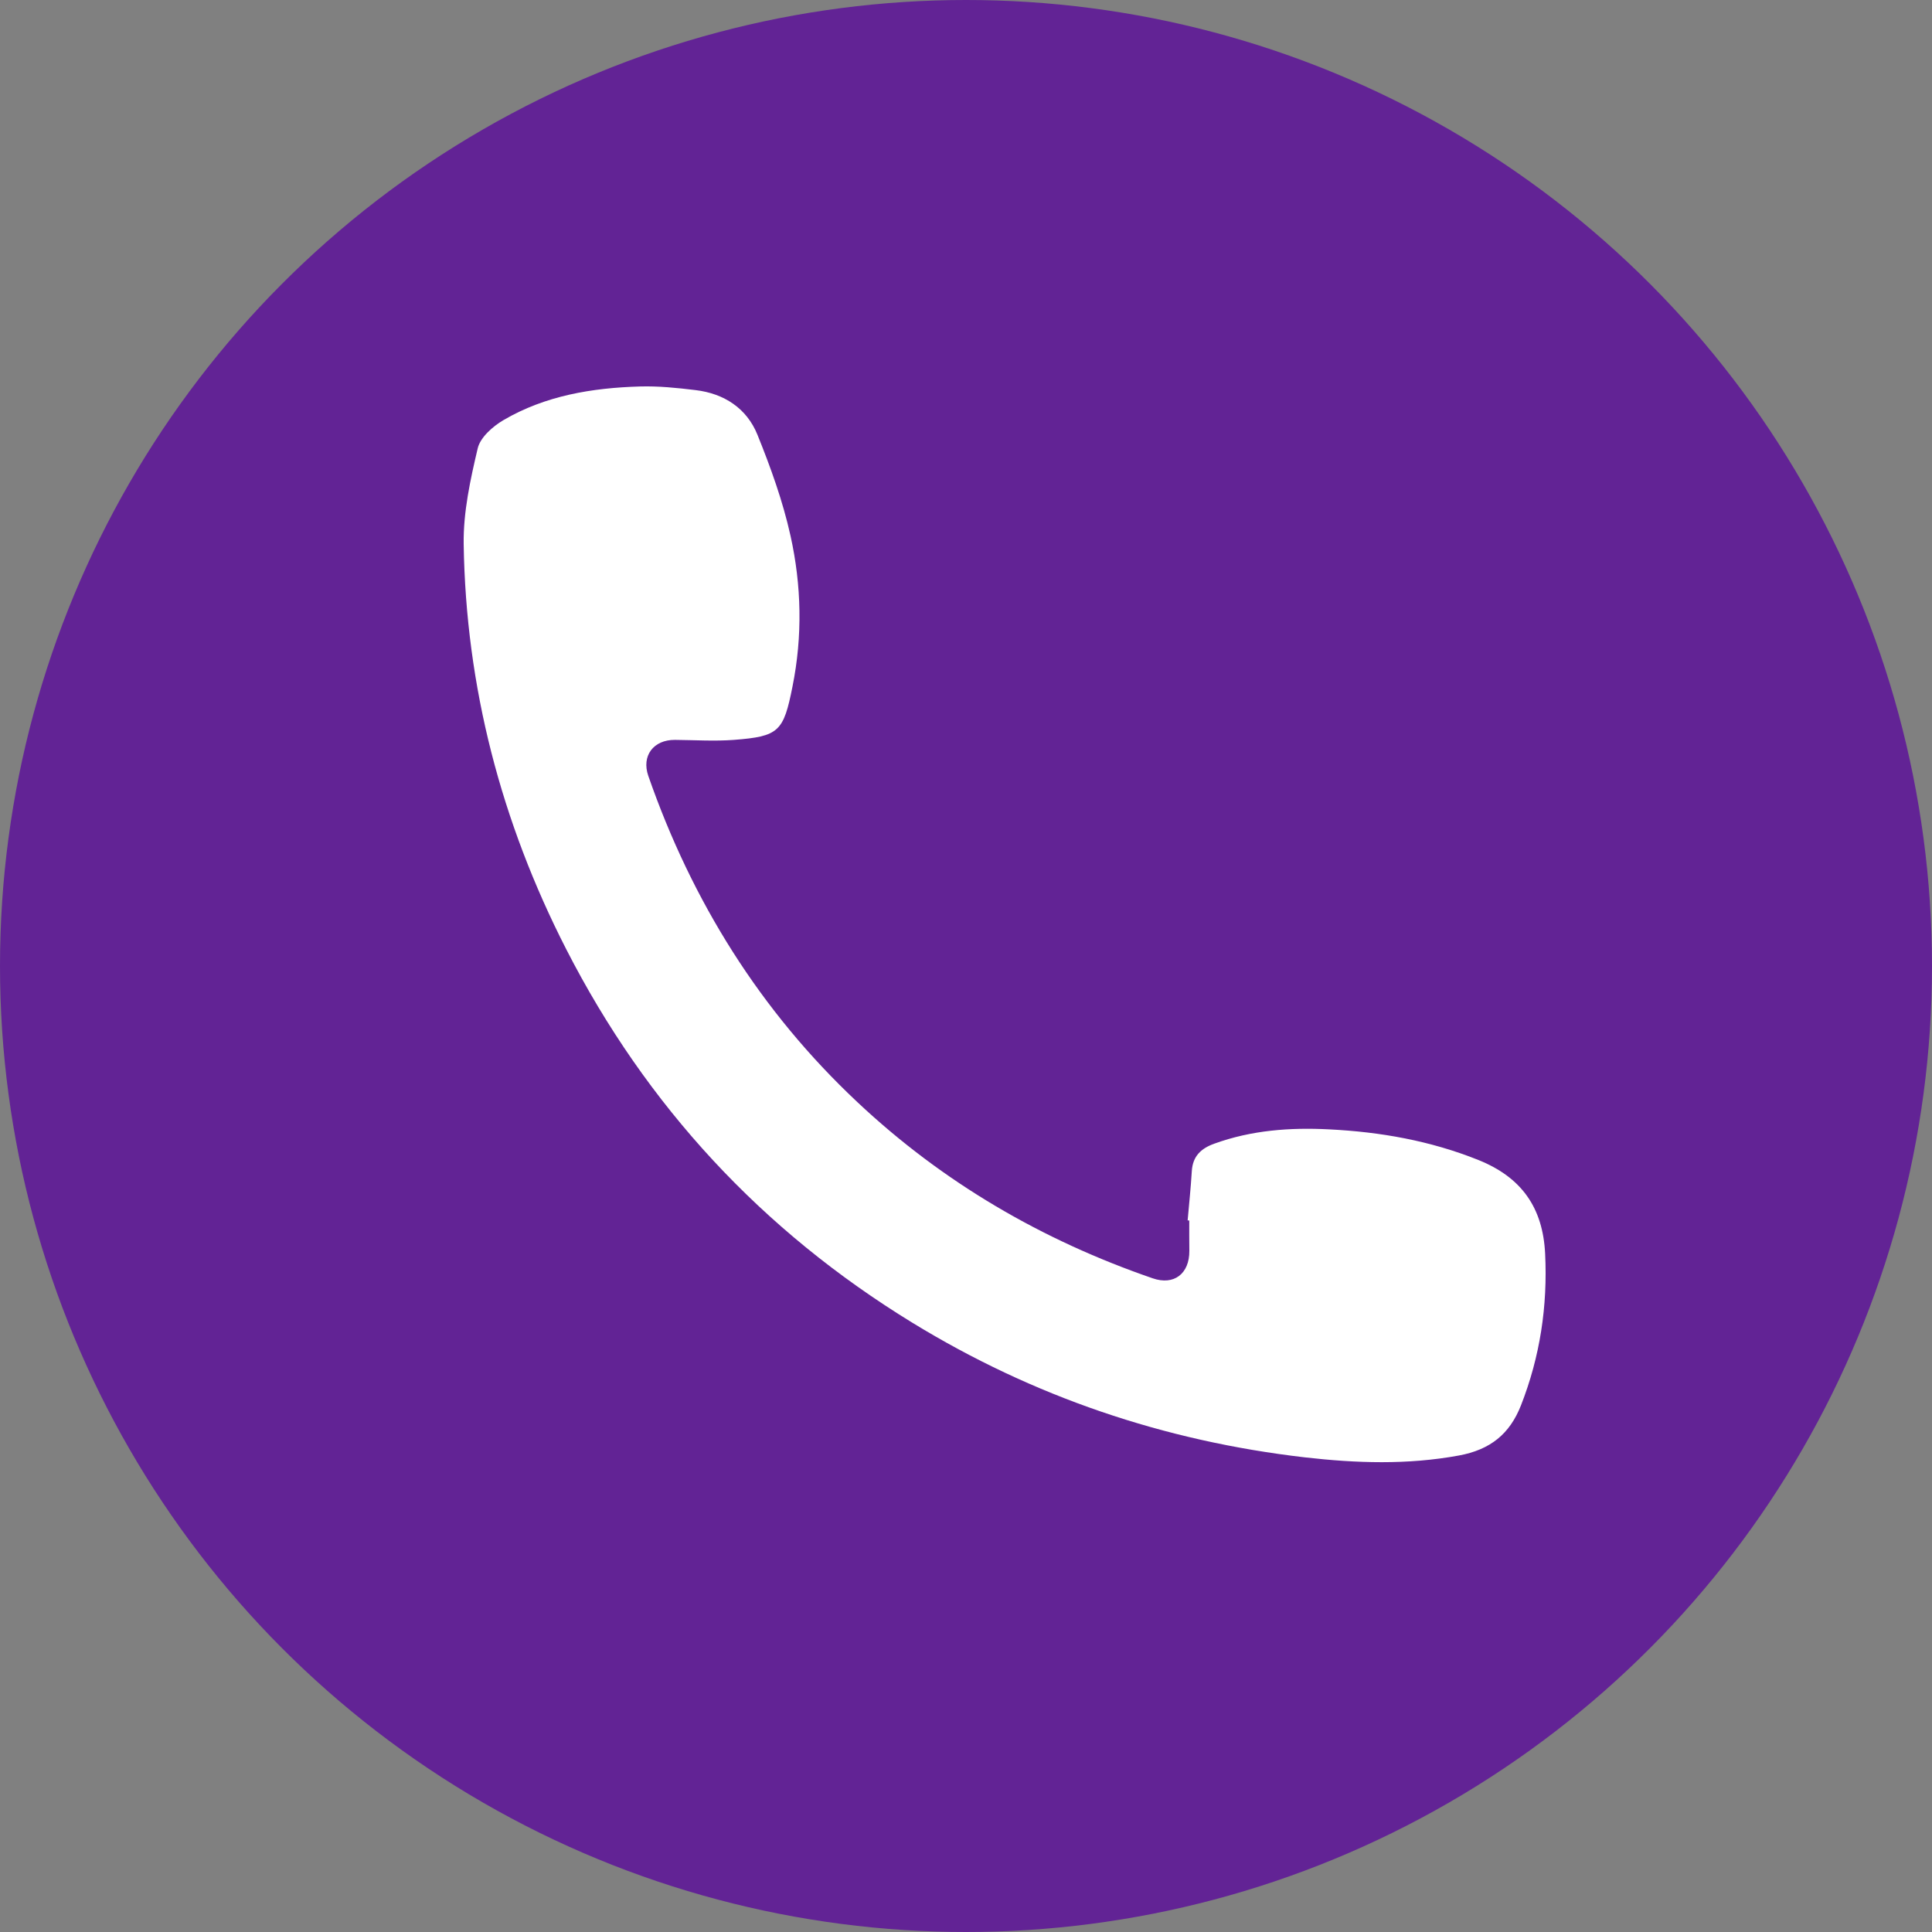
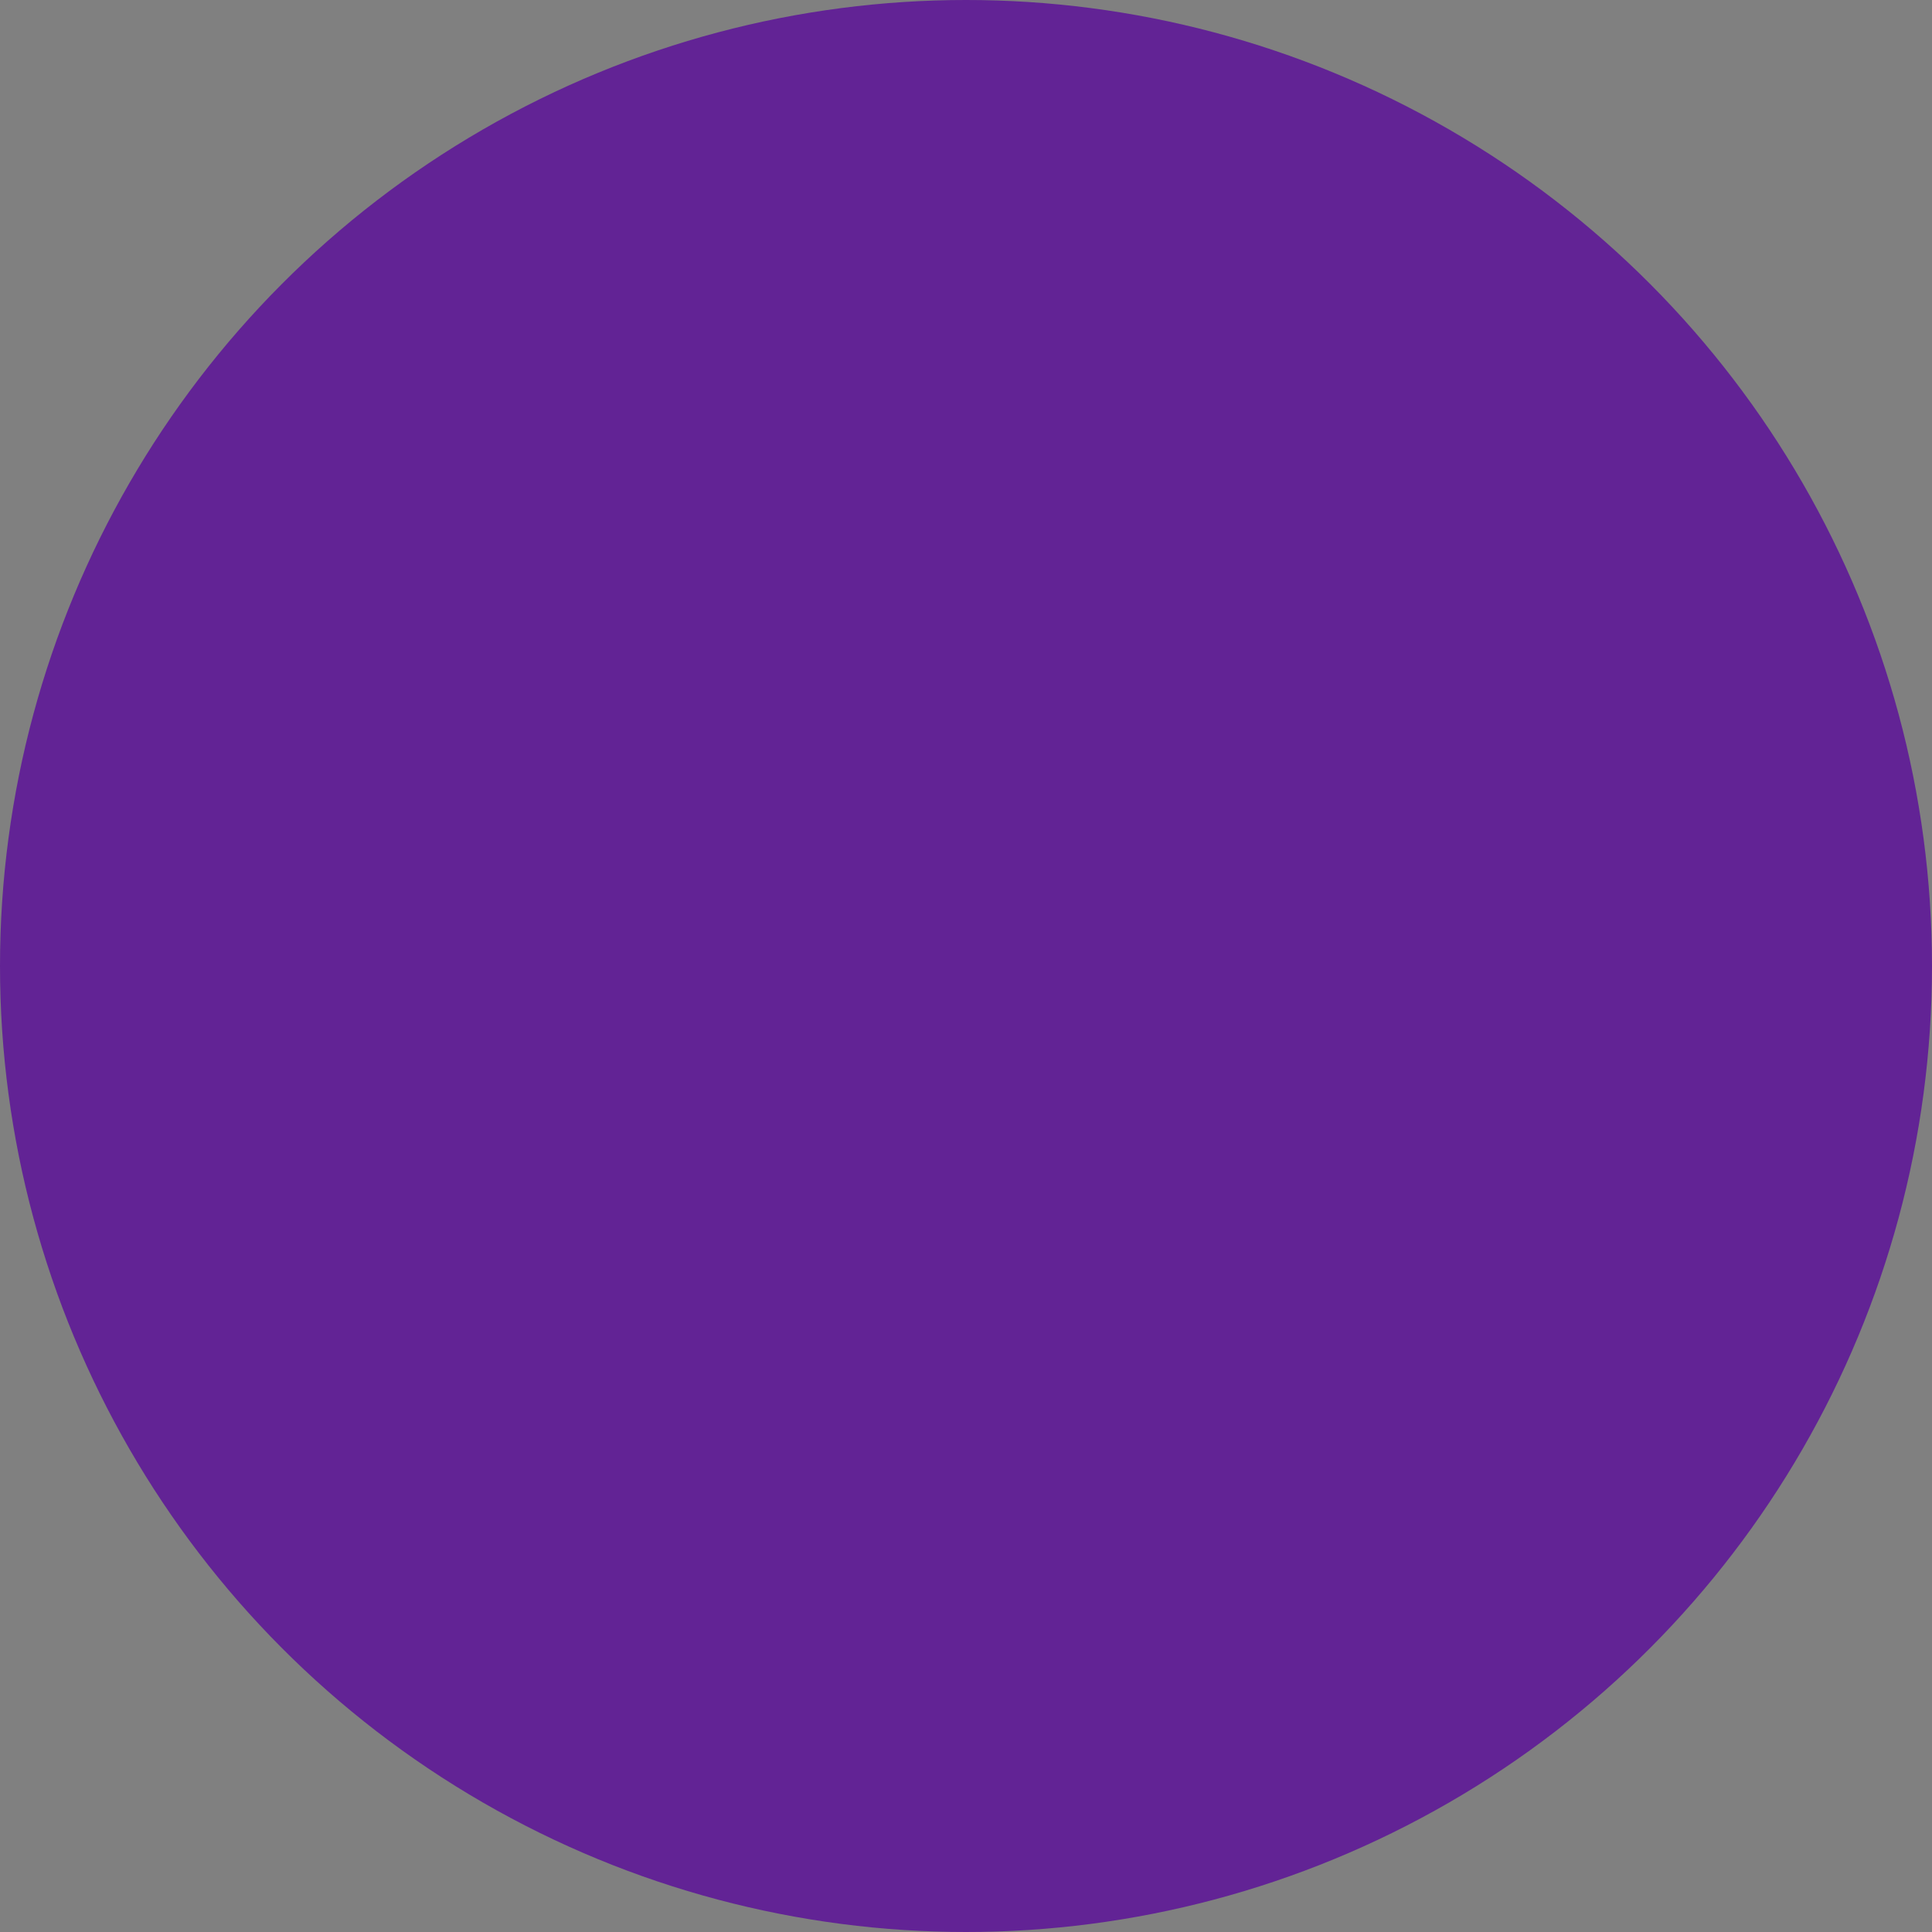
<svg xmlns="http://www.w3.org/2000/svg" width="25px" height="25px" viewBox="0 0 25 25" version="1.1">
  <rect x="0" y="0" width="25" height="25" fill="#808080" stroke="none" />
  <title>Untitled</title>
  <g id="Page-1" stroke="none" stroke-width="1" fill="none" fill-rule="evenodd">
    <g id="Group-23">
      <circle id="Oval" fill="#622395" cx="12.5" cy="12.5" r="12.5" />
-       <path d="M15.368,15.792 C15.387,15.579 15.409,15.367 15.422,15.154 C15.434,14.962 15.54,14.861 15.713,14.799 C16.196,14.624 16.695,14.588 17.2,14.614 C17.863,14.647 18.509,14.761 19.132,15.011 C19.688,15.235 19.965,15.626 19.994,16.223 C20.027,16.901 19.929,17.553 19.681,18.186 C19.535,18.557 19.284,18.759 18.879,18.834 C18.211,18.957 17.548,18.934 16.883,18.858 C15.065,18.647 13.369,18.073 11.806,17.116 C9.86,15.924 8.365,14.312 7.326,12.281 C6.485,10.636 6.028,8.888 6,7.041 C5.994,6.627 6.086,6.206 6.182,5.8 C6.216,5.659 6.377,5.517 6.515,5.436 C7.057,5.119 7.663,5.019 8.281,5.001 C8.52,4.994 8.762,5.019 9.001,5.048 C9.37,5.092 9.663,5.284 9.801,5.625 C9.973,6.05 10.13,6.486 10.229,6.932 C10.372,7.575 10.386,8.231 10.255,8.883 C10.139,9.467 10.08,9.529 9.497,9.574 C9.244,9.593 8.989,9.576 8.734,9.574 C8.455,9.572 8.299,9.781 8.389,10.04 C8.954,11.663 9.839,13.083 11.094,14.261 C12.199,15.3 13.483,16.048 14.915,16.541 C15.192,16.637 15.392,16.482 15.39,16.186 C15.388,16.055 15.389,15.924 15.389,15.793 C15.382,15.792 15.375,15.792 15.368,15.792" id="Fill-1" fill="#FFFFFF" />
    </g>
  </g>
</svg>